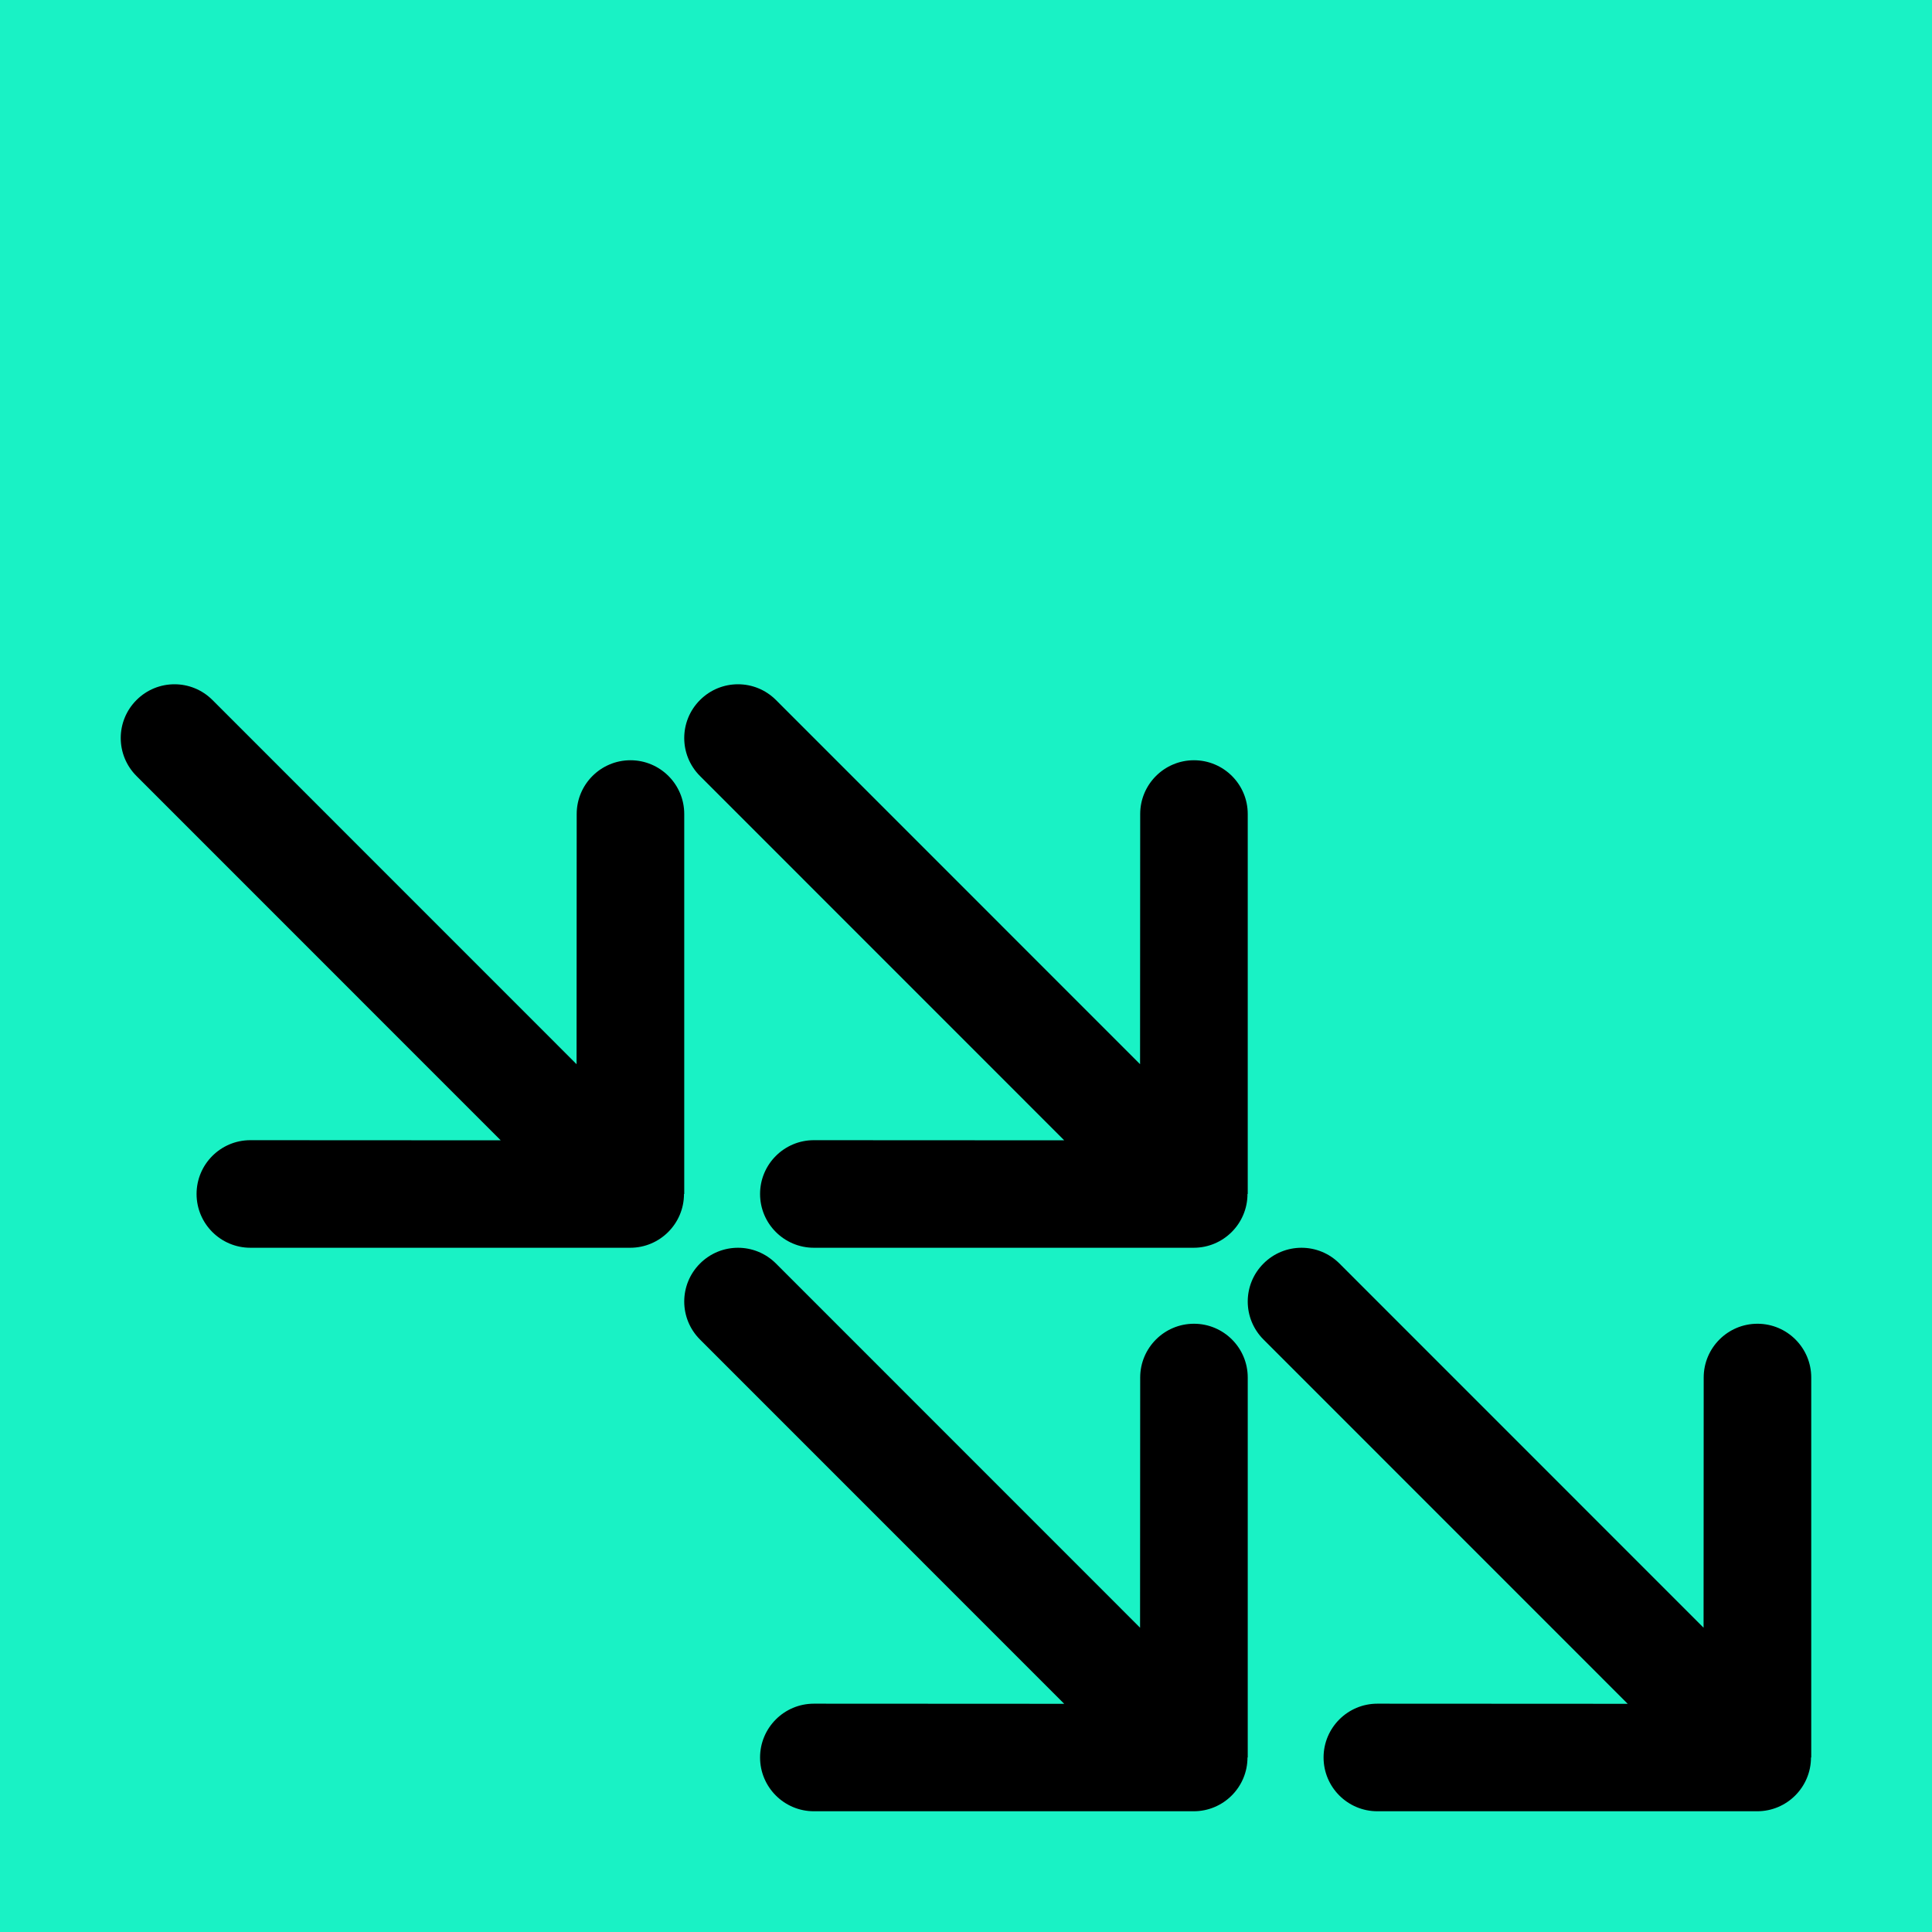
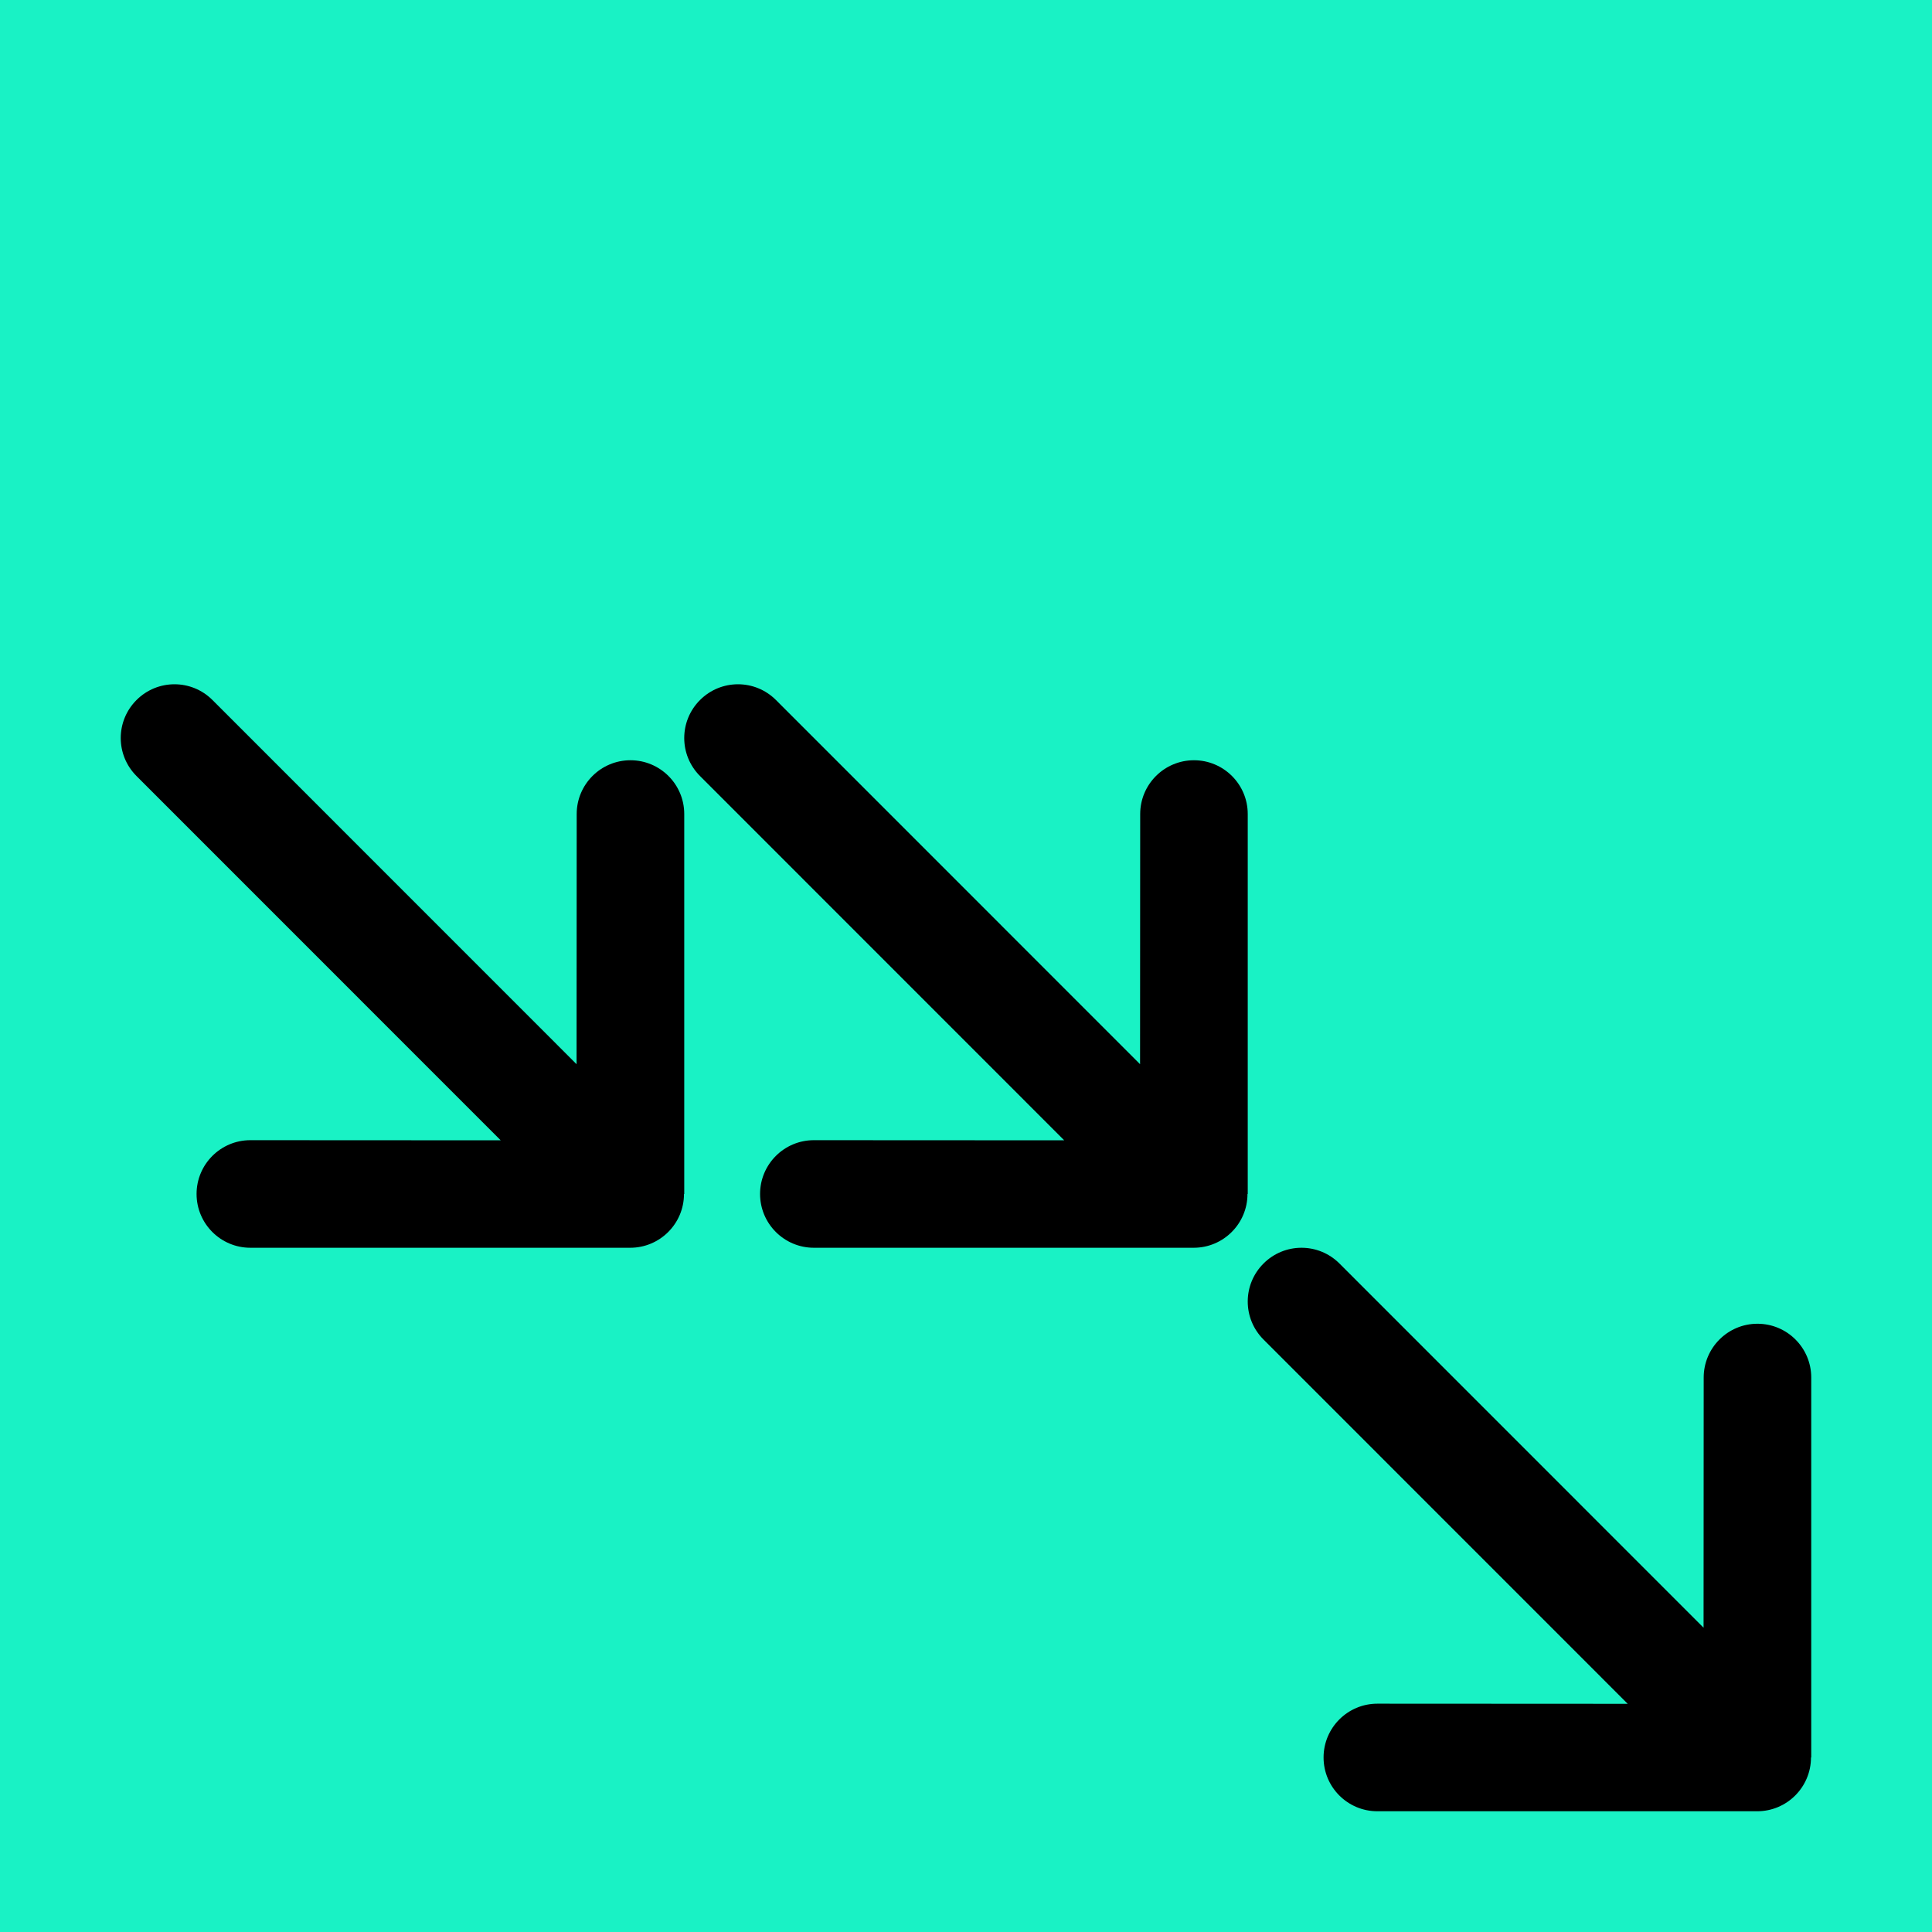
<svg xmlns="http://www.w3.org/2000/svg" xmlns:ns1="http://sodipodi.sourceforge.net/DTD/sodipodi-0.dtd" xmlns:ns2="http://www.inkscape.org/namespaces/inkscape" width="48" height="48" viewBox="0 0 48 48" version="1.1" id="svg5" xml:space="preserve" ns1:docname="readuce-icon.svg" ns2:version="1.2.2 (b0a8486541, 2022-12-01)" ns2:export-filename="readuce/favicon.svg" ns2:export-xdpi="96" ns2:export-ydpi="96">
  <ns1:namedview id="namedview7" pagecolor="#505050" bordercolor="#eeeeee" borderopacity="1" ns2:showpageshadow="0" ns2:pageopacity="0" ns2:pagecheckerboard="0" ns2:deskcolor="#505050" ns2:document-units="px" showgrid="false" ns2:zoom="1.4142136" ns2:cx="210.71782" ns2:cy="251.37646" ns2:window-width="2560" ns2:window-height="1440" ns2:window-x="0" ns2:window-y="0" ns2:window-maximized="0" ns2:current-layer="layer7" />
  <defs id="defs2" />
  <rect style="display:inline;opacity:1;fill:#19f2c5;fill-opacity:1;fill-rule:nonzero;stroke:#000000;stroke-width:0;stroke-linecap:round;stroke-linejoin:round;stroke-dasharray:none;stroke-dashoffset:5;stroke-opacity:1;paint-order:normal" id="rect12764" width="48" height="48" x="0" y="0" ns2:export-filename="readuce-favicon.png" ns2:export-xdpi="96" ns2:export-ydpi="96" />
  <g ns2:groupmode="layer" id="layer7" ns2:label="favicon-v2" transform="translate(-232,-232)">
    <g id="g7559" ns2:label="arrows" style="display:inline" transform="matrix(0.35,0,0,0.35,221.018,170.891)">
      <path d="m 79.93,259.351 c 0,2.107 -1.711,3.818 -3.817,3.818 l -26.965,10e-6 c -2.107,0 -3.817,-1.711 -3.817,-3.818 0,-2.107 1.711,-3.818 3.817,-3.818 l 17.772,0.009 -25.853,-25.859 c -1.492,-1.492 -1.492,-3.902 0,-5.394 1.492,-1.492 3.902,-1.492 5.393,1e-5 l 25.845,25.851 0.009,-17.759 c 0,-2.107 1.711,-3.818 3.817,-3.818 2.107,0 3.817,1.711 3.817,3.818 l 1.1e-5,26.972 z" id="path5050-4" style="display:inline;fill:#000000;fill-opacity:1;stroke-width:0.951;stroke-dasharray:none" ns2:label="left-arrow-light" />
      <path d="m 119.93,259.351 c 0,2.107 -1.711,3.818 -3.817,3.818 l -26.965,10e-6 c -2.107,0 -3.817,-1.711 -3.817,-3.818 0,-2.107 1.711,-3.818 3.817,-3.818 l 17.772,0.009 -25.853,-25.859 c -1.492,-1.492 -1.492,-3.902 0,-5.394 1.492,-1.492 3.902,-1.492 5.393,1e-5 l 25.845,25.851 0.009,-17.759 c 0,-2.107 1.711,-3.818 3.817,-3.818 2.107,0 3.817,1.711 3.817,3.818 l 10e-6,26.972 z" id="path6110" style="display:inline;fill:#000000;fill-opacity:1;stroke-width:0.951;stroke-dasharray:none" ns2:label="left-arrow-light" />
-       <path d="m 119.93,299.351 c 0,2.107 -1.711,3.818 -3.817,3.818 l -26.965,10e-6 c -2.107,0 -3.817,-1.711 -3.817,-3.818 0,-2.107 1.711,-3.818 3.817,-3.818 l 17.772,0.009 -25.853,-25.859 c -1.492,-1.492 -1.492,-3.902 0,-5.394 1.492,-1.492 3.902,-1.492 5.393,10e-6 l 25.845,25.851 0.009,-17.759 c 0,-2.107 1.711,-3.818 3.817,-3.818 2.107,0 3.817,1.711 3.817,3.818 l 10e-6,26.972 z" id="path6124" style="display:inline;fill:#000000;fill-opacity:1;stroke-width:0.951;stroke-dasharray:none" ns2:label="left-arrow-light" />
      <path d="m 159.93,299.351 c 0,2.107 -1.711,3.818 -3.817,3.818 l -26.965,10e-6 c -2.107,0 -3.817,-1.711 -3.817,-3.818 0,-2.107 1.711,-3.818 3.817,-3.818 l 17.772,0.009 -25.853,-25.859 c -1.492,-1.492 -1.492,-3.902 0,-5.394 1.492,-1.492 3.902,-1.492 5.393,10e-6 l 25.845,25.851 0.009,-17.759 c 0,-2.107 1.711,-3.818 3.817,-3.818 2.107,0 3.817,1.711 3.817,3.818 l 1e-5,26.972 z" id="path6138" style="display:inline;fill:#000000;fill-opacity:1;stroke-width:0.951;stroke-dasharray:none" ns2:label="left-arrow-light" />
    </g>
  </g>
</svg>